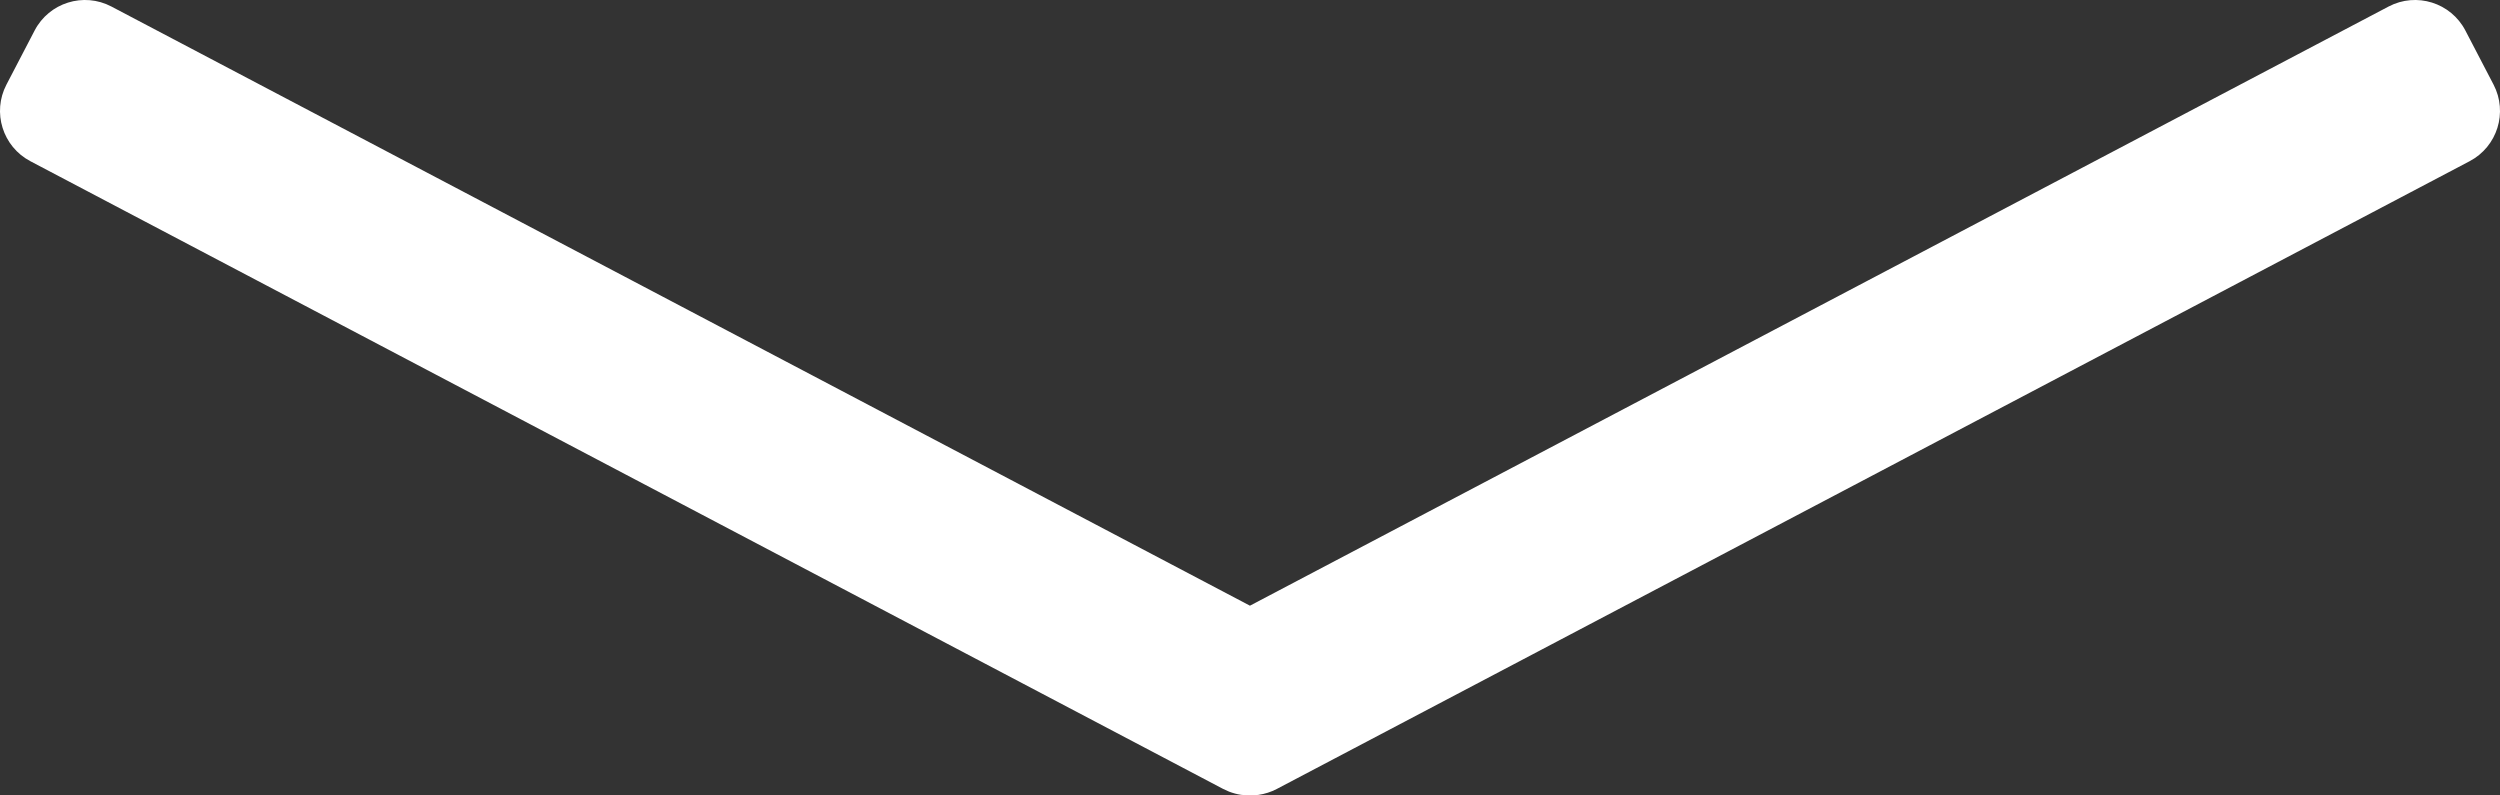
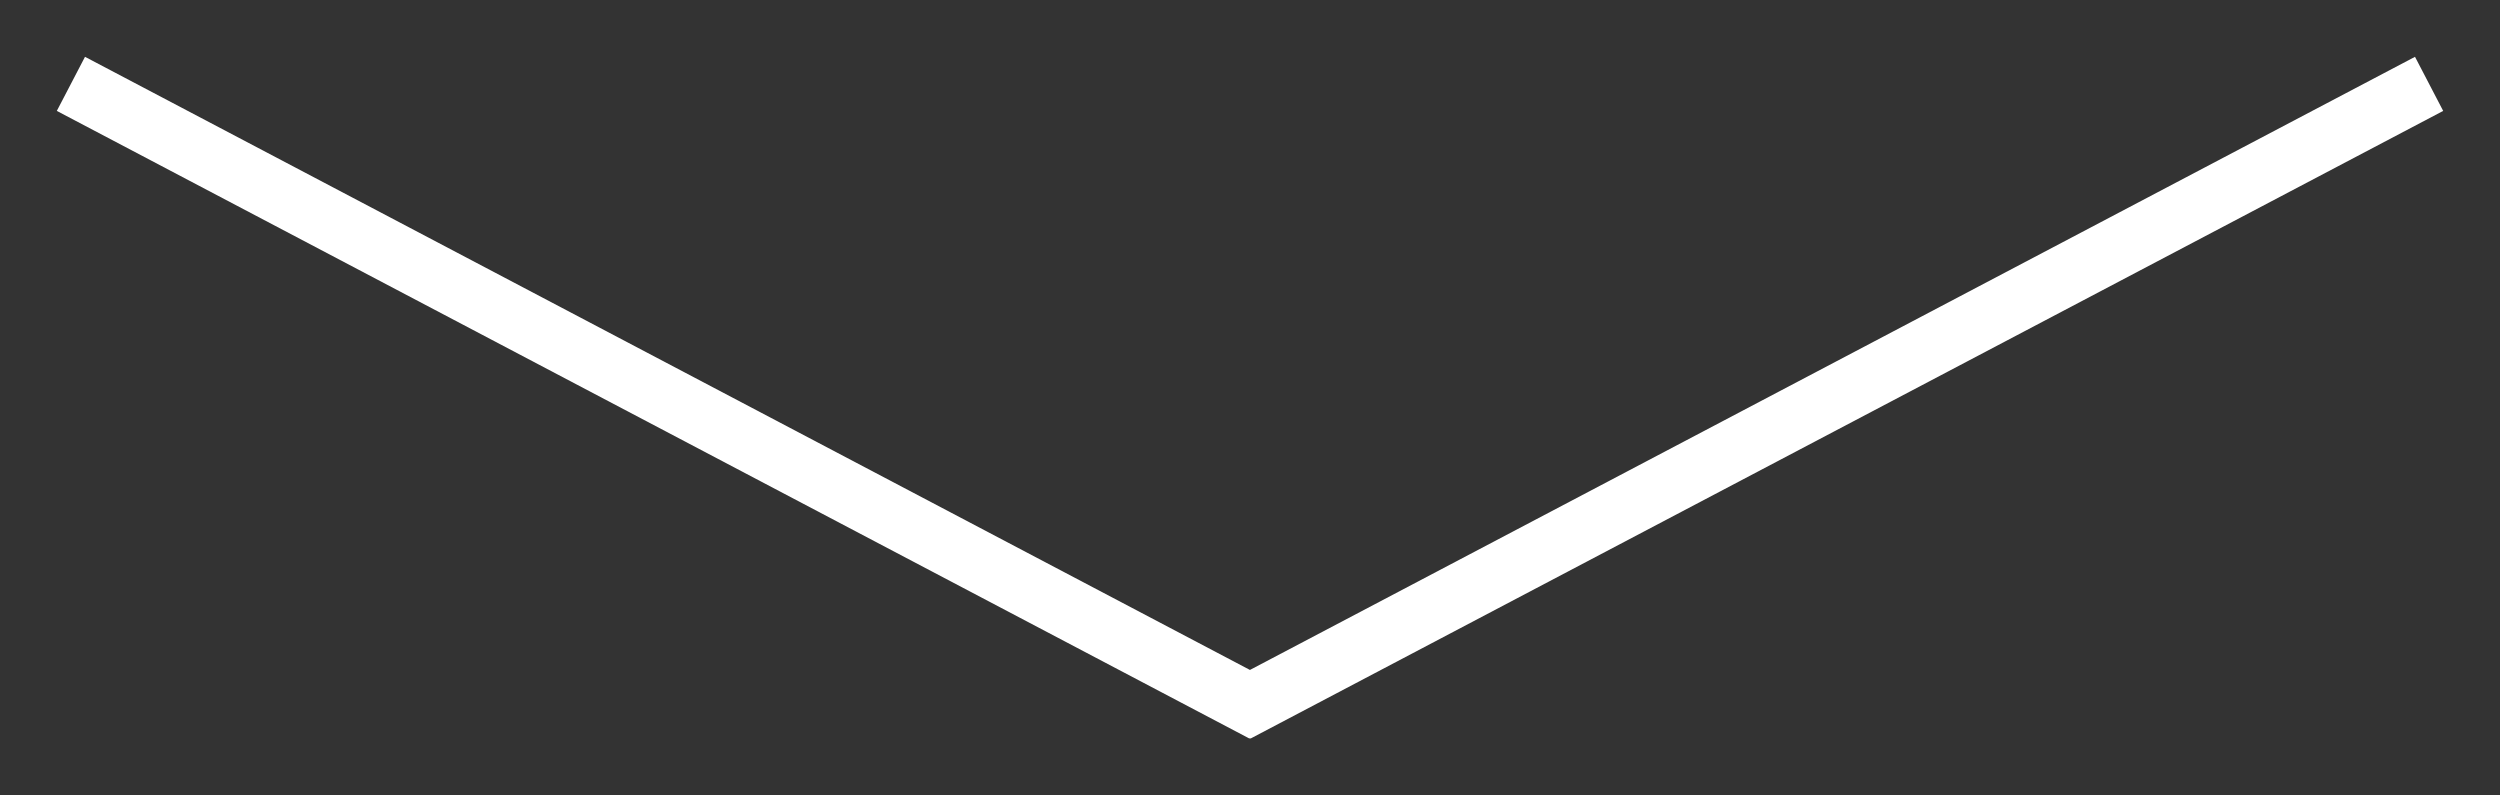
<svg xmlns="http://www.w3.org/2000/svg" width="44px" height="14px" viewBox="0 0 44 14" version="1.1">
  <rect x="0" y="0" width="44" height="14" fill="#333333" stroke="none" />
  <title>Scoll_list_arrow_down</title>
  <g id="Product-info_On-Prem-3" stroke="none" stroke-width="1" fill="none" fill-rule="evenodd">
    <g id="Preview_ProductInfo_Navicat_On-Prem_Server_Mobile_320" transform="translate(-153, -3620)" fill="#FFFFFF">
      <g id="Database-Management" transform="translate(-2, 2804.821)">
        <g id="card_Supported-Cloud-Providers-and-Vendors" transform="translate(12, 174)">
          <g id="Scoll_list_arrow_down" transform="translate(144, 635.179)">
            <polygon id="Fill-2" points="20.999 17.791 0.496 7 0 7.952 20.993 19 20.999 18.986 21.007 19 42 7.952 41.504 7" />
-             <path d="M41.039,6.115 C41.529,5.857 42.136,6.047 42.391,6.538 L42.887,7.49 C43.141,7.978 42.953,8.58 42.466,8.837 L21.473,19.885 C21.369,19.94 21.259,19.974 21.149,19.99 L21.067,19.997 L21.056,19.998 L21.049,19.998 L21.038,20 L21.008,19.998 L20.949,19.999 L20.93,19.997 L20.924,19.996 L20.842,19.989 C20.771,19.978 20.7,19.959 20.63,19.932 L20.527,19.885 L-0.466,8.837 C-0.953,8.58 -1.141,7.978 -0.887,7.49 L-0.391,6.538 C-0.136,6.047 0.471,5.857 0.961,6.115 L20.999,16.66 L41.039,6.115 Z" id="Fill-2" fill-rule="nonzero" />
          </g>
        </g>
      </g>
    </g>
  </g>
</svg>